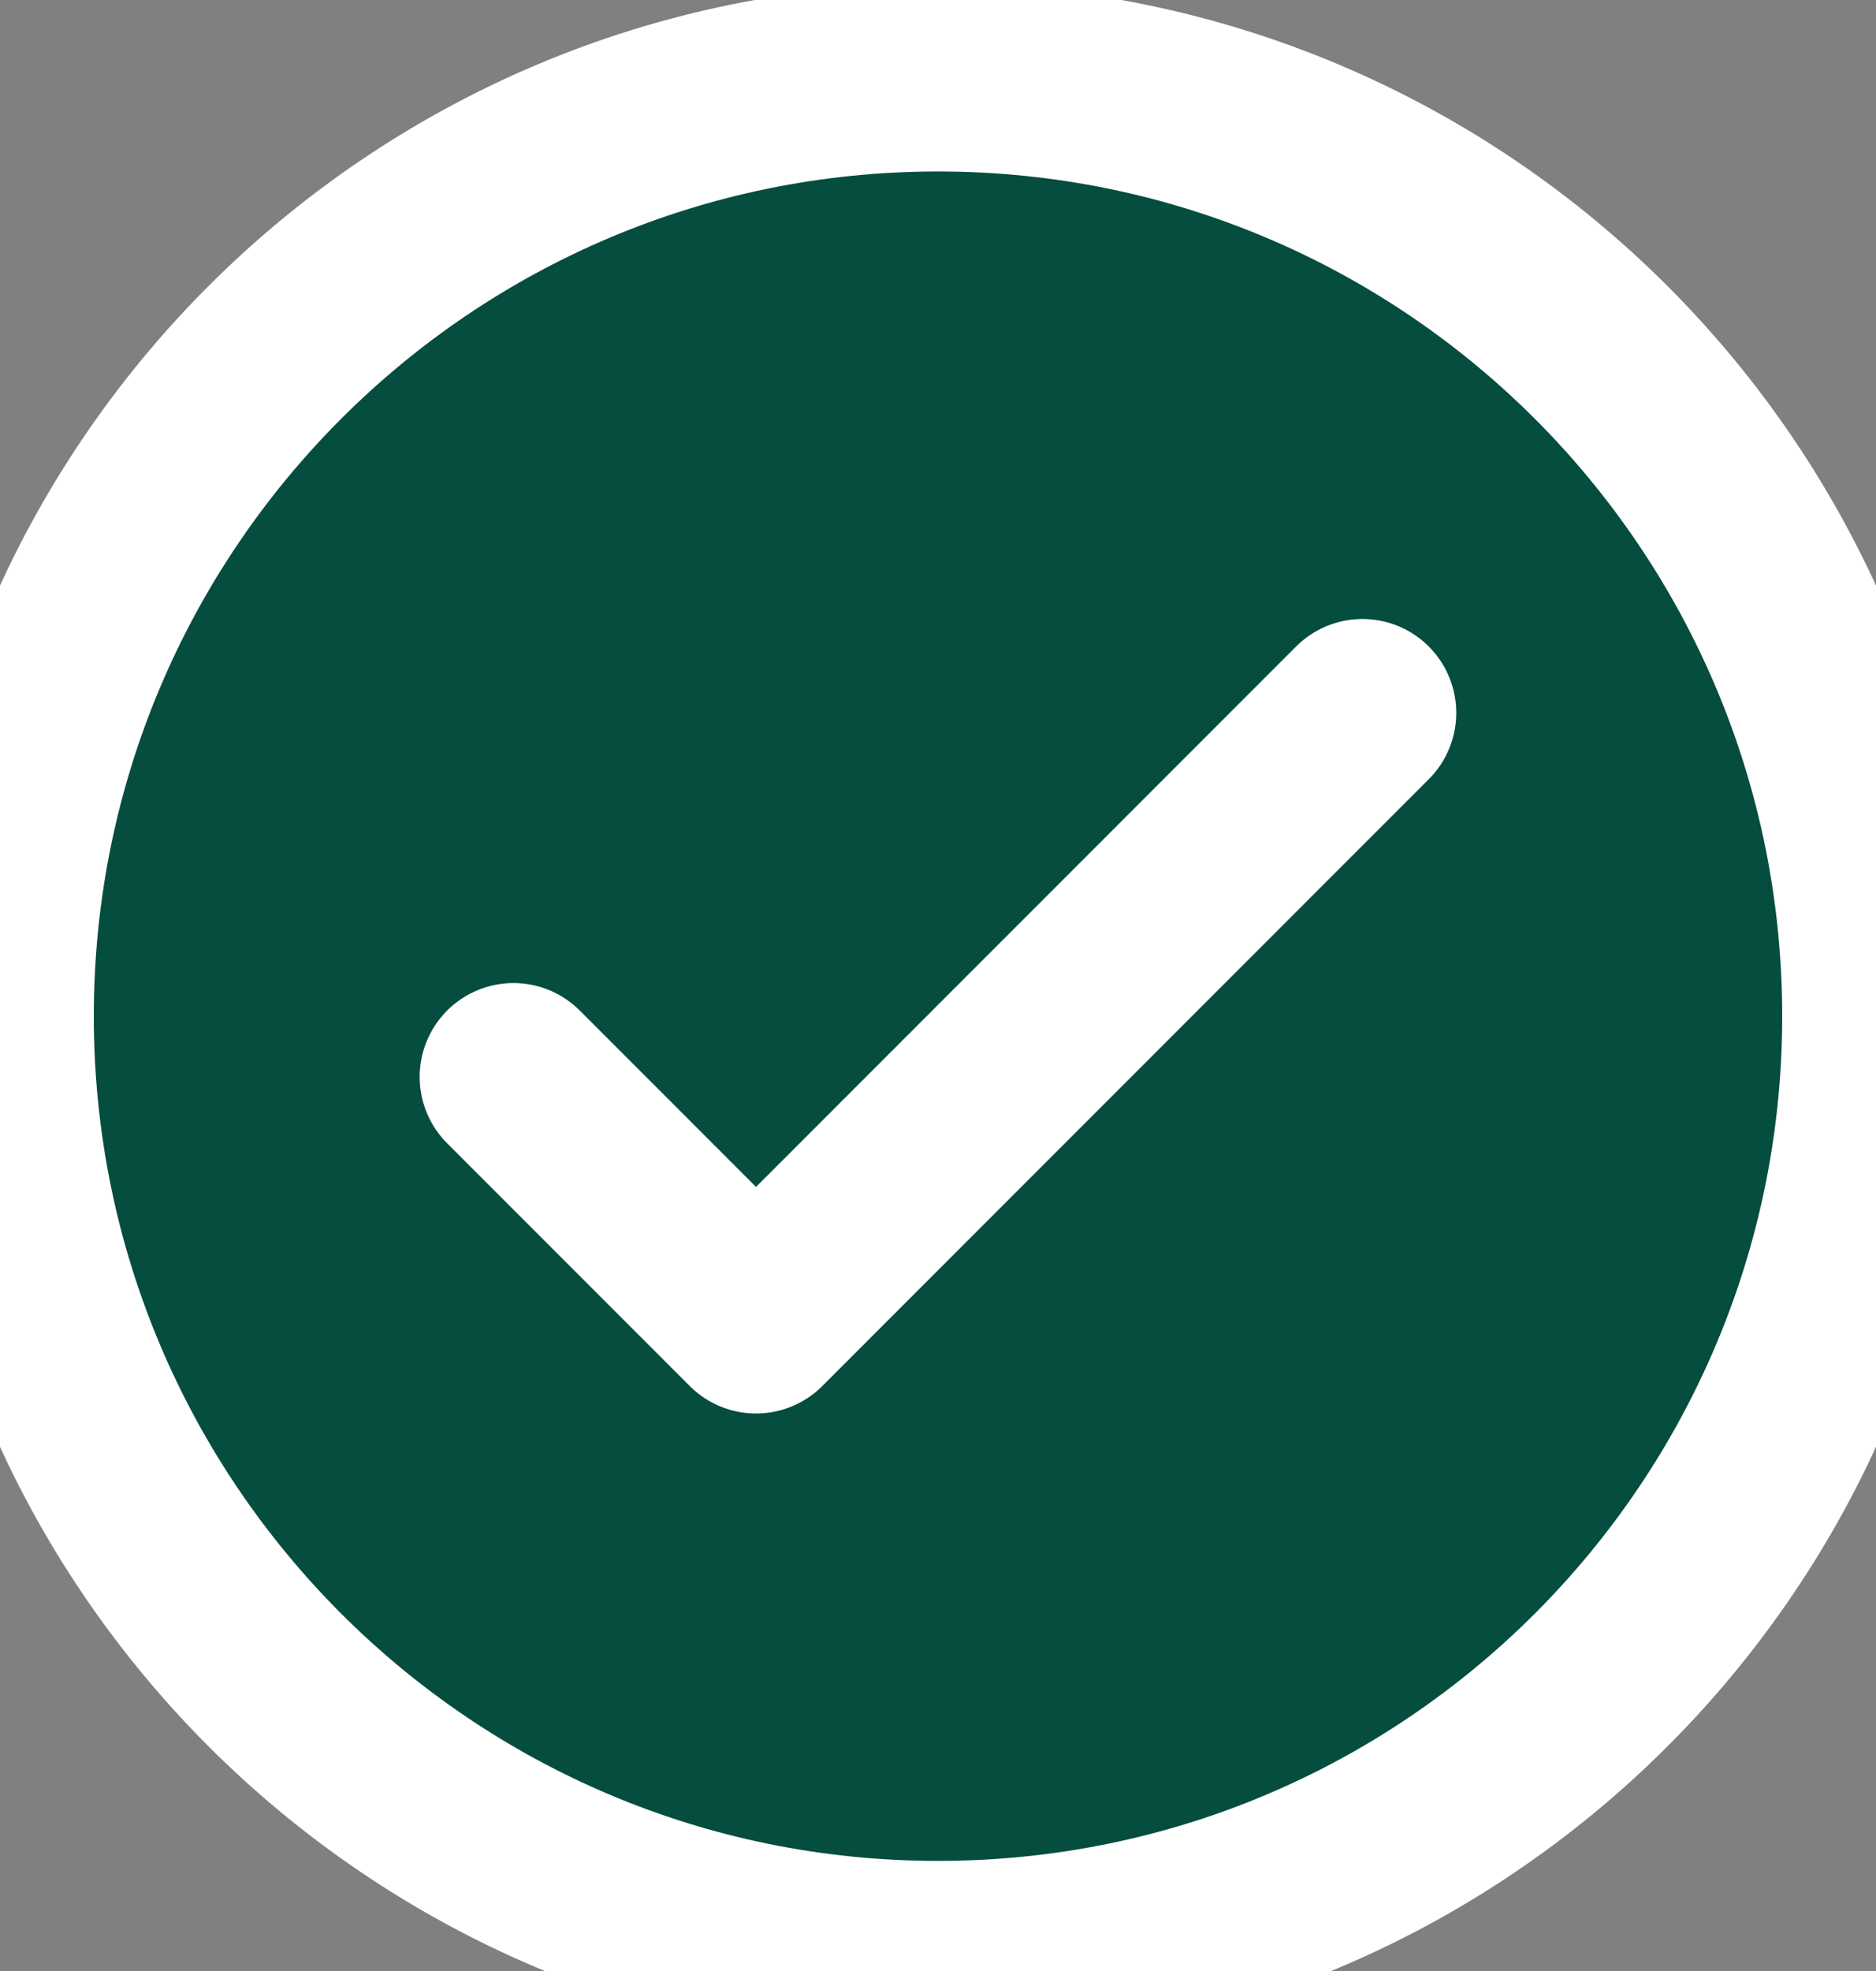
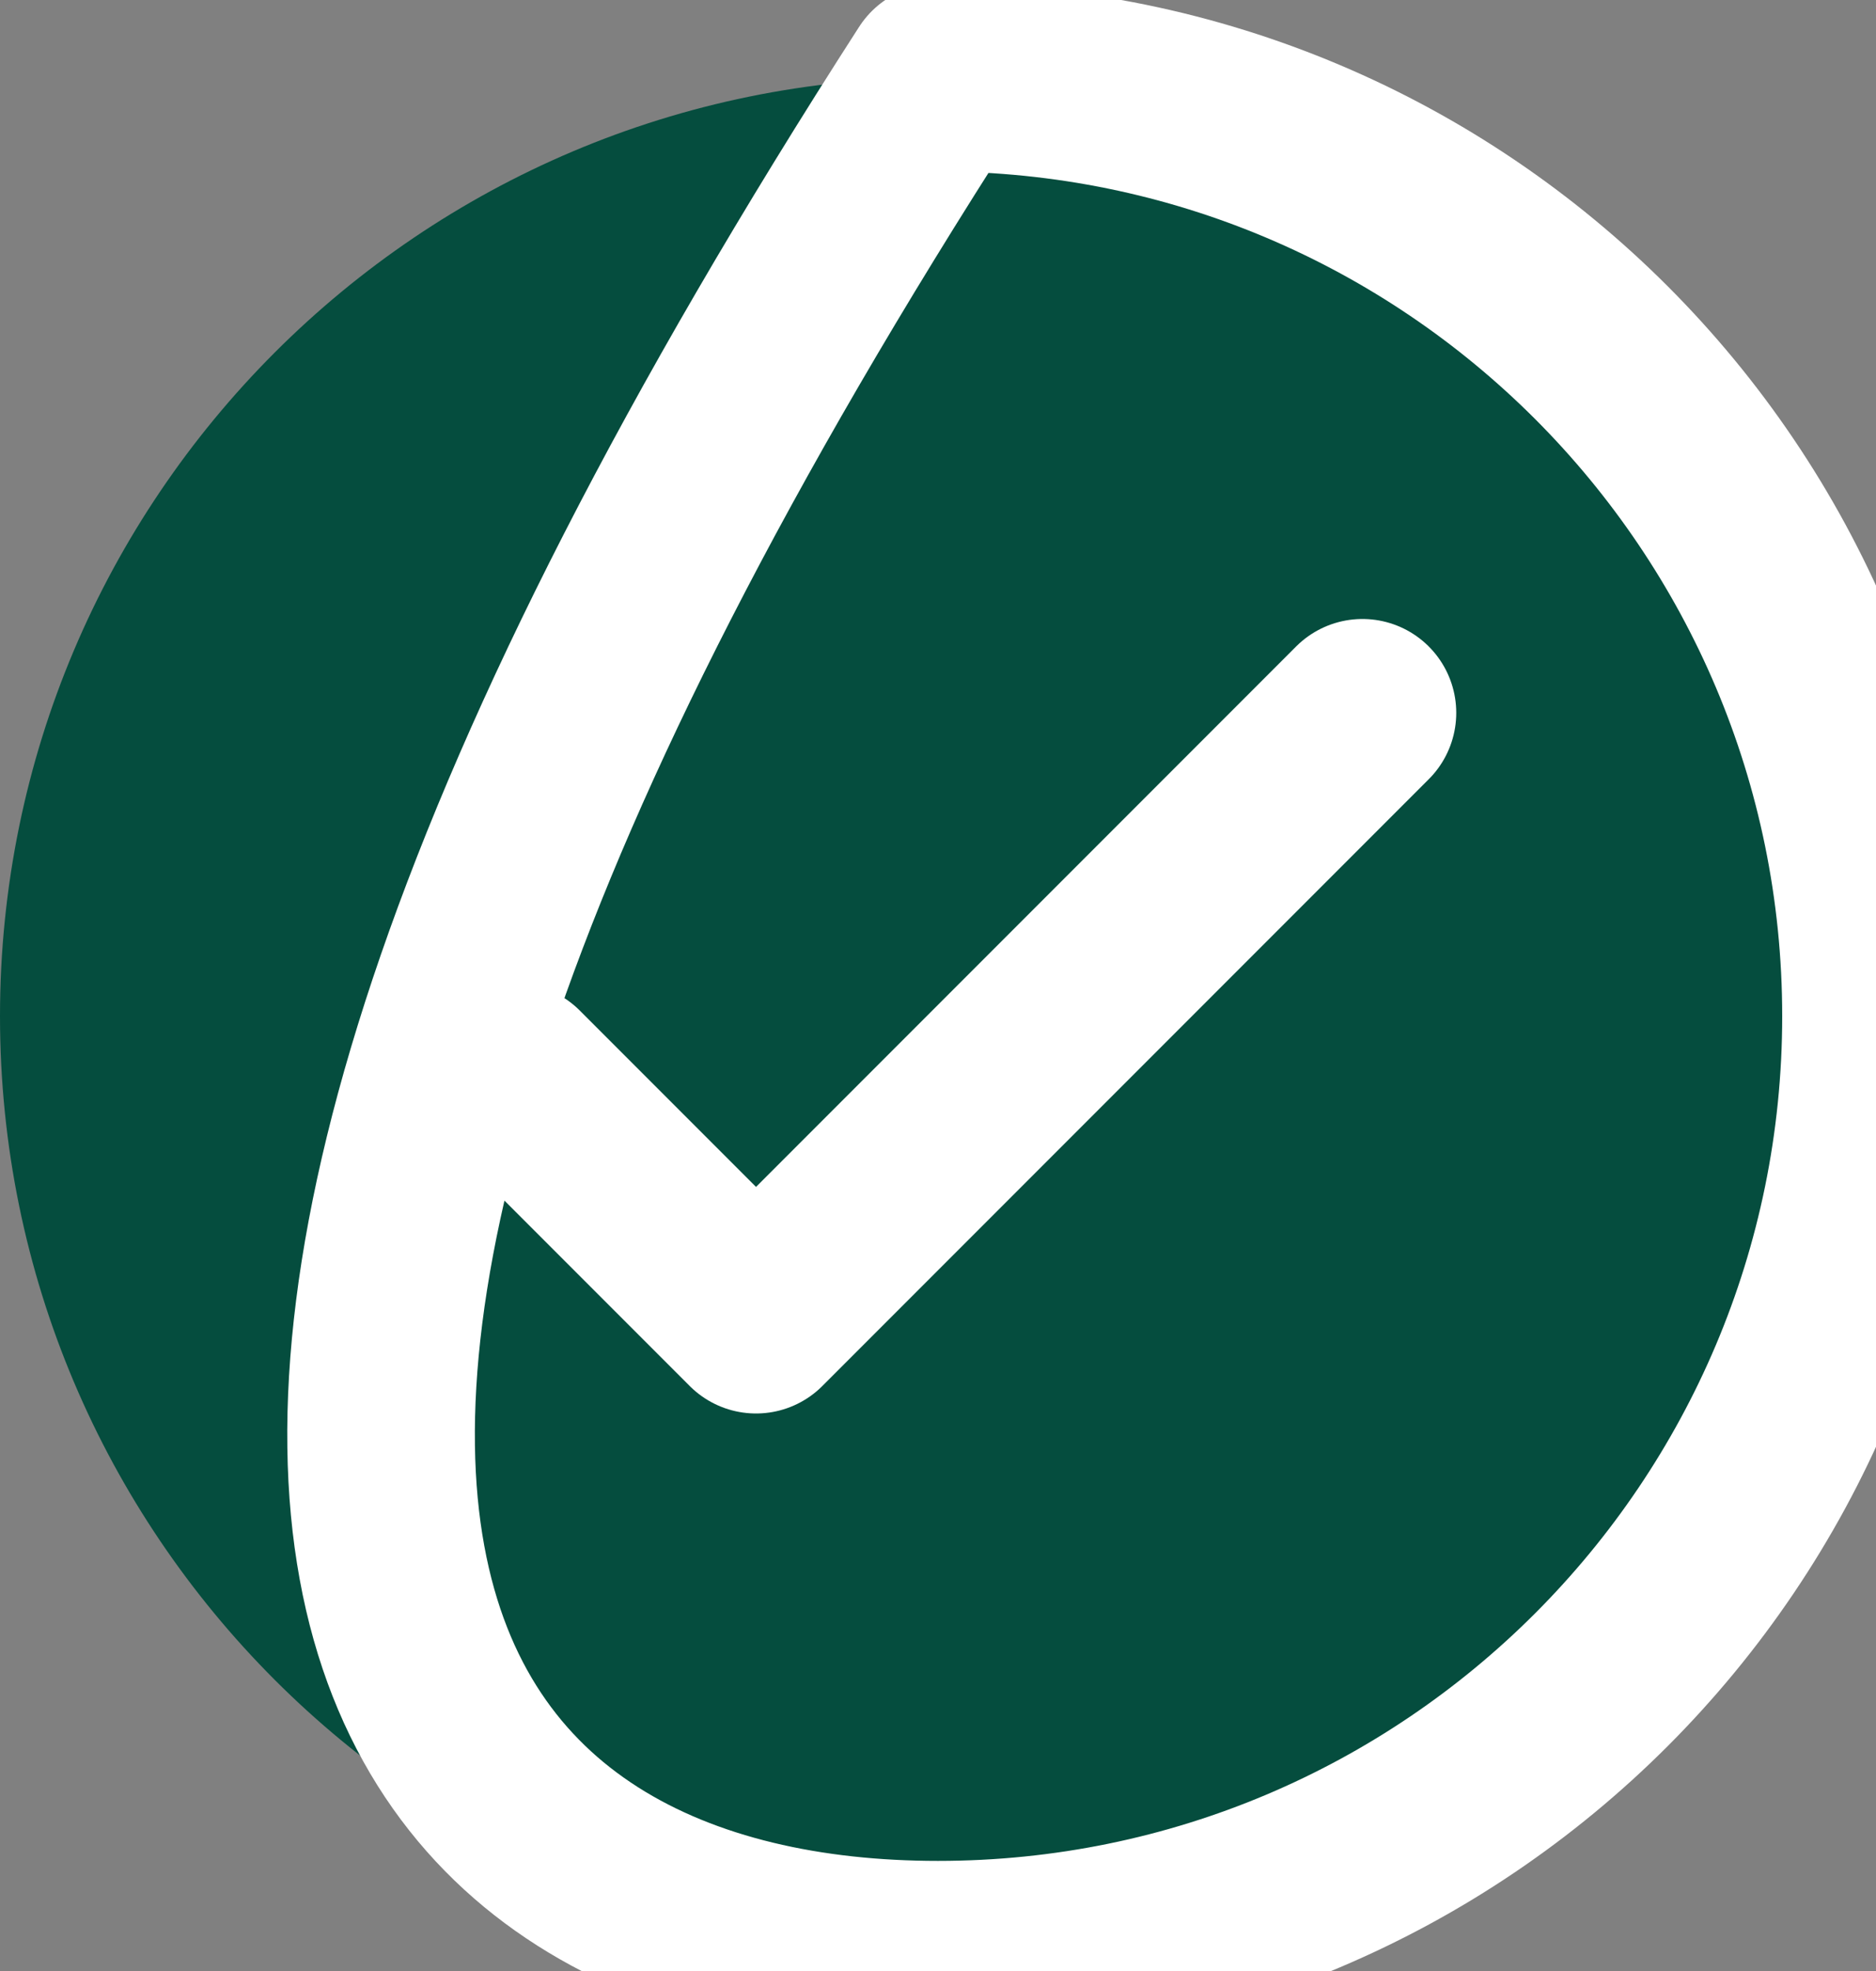
<svg xmlns="http://www.w3.org/2000/svg" width="20" height="21" viewBox="0 0 20 21" fill="none">
  <rect x="0" y="0" width="20" height="21" fill="#808080" stroke="none" />
  <path d="M10 20.827C15.523 20.827 20 16.35 20 10.827C20 5.304 15.523 0.827 10 0.827C4.477 0.827 0 5.304 0 10.827C0 16.35 4.477 20.827 10 20.827Z" fill="#054D3E" />
-   <path d="M5.474 11.474L8.06 14.06L14.525 7.595" fill="#054D3E" />
-   <path d="M5.474 11.474L8.06 14.06L14.525 7.595M10 20.827C15.523 20.827 20 16.35 20 10.827C20 5.304 15.523 0.827 10 0.827C4.477 0.827 0 5.304 0 10.827C0 16.35 4.477 20.827 10 20.827Z" stroke="white" stroke-width="2" stroke-linecap="round" stroke-linejoin="round" />
+   <path d="M5.474 11.474L8.06 14.06L14.525 7.595M10 20.827C15.523 20.827 20 16.35 20 10.827C20 5.304 15.523 0.827 10 0.827C0 16.35 4.477 20.827 10 20.827Z" stroke="white" stroke-width="2" stroke-linecap="round" stroke-linejoin="round" />
</svg>